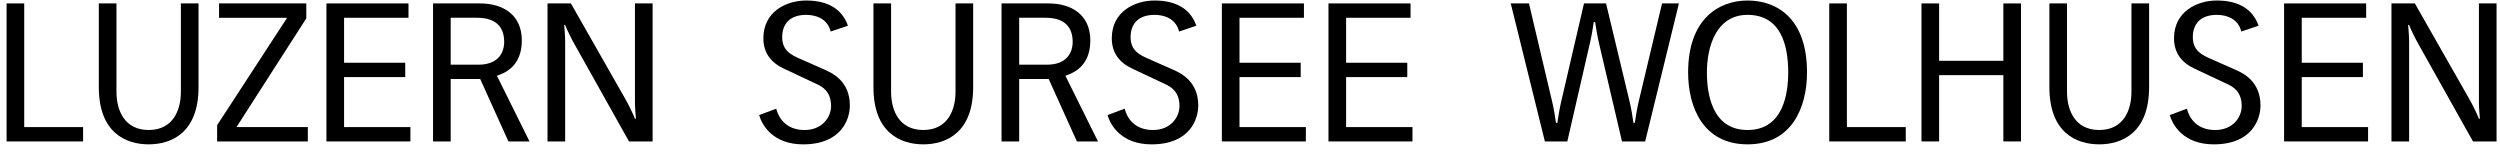
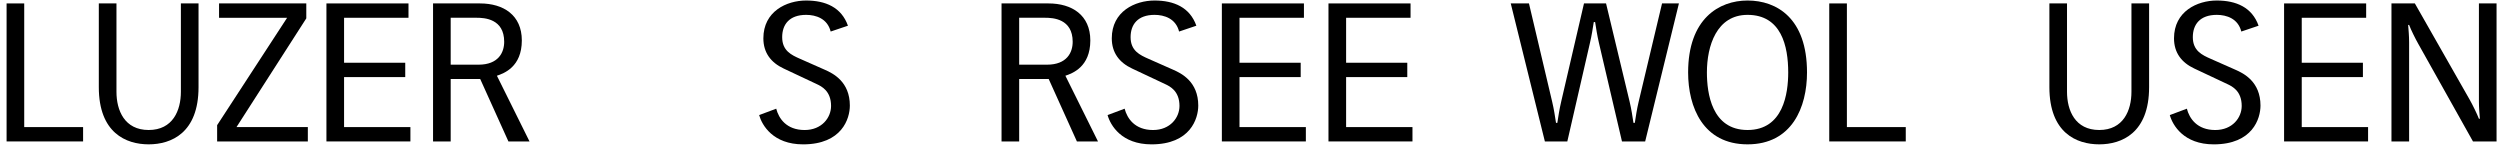
<svg xmlns="http://www.w3.org/2000/svg" width="164" height="10" viewBox="0 0 164 10" fill="none">
  <path fill-rule="evenodd" clip-rule="evenodd" d="M0.432 0.225H1.589V8.337H5.451V9.278H0.432V0.225Z" fill="black" />
  <path fill-rule="evenodd" clip-rule="evenodd" d="M13.024 5.718C13.024 8.719 11.237 9.469 9.753 9.469C8.269 9.469 6.482 8.719 6.482 5.718V0.225H7.64V6.023C7.64 7.244 8.168 8.528 9.753 8.528C11.338 8.528 11.866 7.244 11.866 6.023V0.225H13.024V5.718Z" fill="black" />
  <path fill-rule="evenodd" clip-rule="evenodd" d="M20.093 0.225V1.204L15.514 8.337H20.194V9.278H14.244V8.211L18.835 1.166H14.37V0.225H20.093Z" fill="black" />
  <path fill-rule="evenodd" clip-rule="evenodd" d="M21.414 0.225H26.797V1.166H22.571V4.116H26.584V5.057H22.571V8.337H26.923V9.278H21.414V0.225Z" fill="black" />
  <path fill-rule="evenodd" clip-rule="evenodd" d="M29.565 4.243H31.389C32.697 4.243 33.075 3.442 33.075 2.743C33.075 1.229 31.779 1.165 31.263 1.165H29.565V4.243ZM28.408 0.225H31.49C33.024 0.225 34.232 0.988 34.232 2.654C34.232 4.396 33.05 4.815 32.597 4.968L34.736 9.278H33.352L31.502 5.184H29.565V9.278H28.408V0.225Z" fill="black" />
-   <path fill-rule="evenodd" clip-rule="evenodd" d="M35.917 0.225H37.452L41.05 6.544C41.238 6.876 41.539 7.486 41.653 7.791H41.717C41.691 7.486 41.653 7.053 41.653 6.659V0.225H42.811V9.278H41.263L37.678 2.882C37.489 2.552 37.188 1.941 37.074 1.637H37.012C37.036 1.941 37.074 2.374 37.074 2.768V9.278H35.917V0.225Z" fill="black" />
  <path fill-rule="evenodd" clip-rule="evenodd" d="M50.92 7.13C51.084 7.765 51.587 8.529 52.782 8.529C53.914 8.529 54.518 7.715 54.518 6.951C54.518 5.973 53.901 5.667 53.575 5.515L51.411 4.497C50.568 4.103 50.077 3.455 50.077 2.513C50.077 0.746 51.6 0.034 52.883 0.034C54.154 0.034 55.197 0.479 55.625 1.687L54.492 2.069C54.279 1.217 53.524 0.975 52.883 0.975C51.775 0.975 51.311 1.611 51.311 2.438C51.311 3.328 51.914 3.608 52.493 3.862L54.103 4.574C54.656 4.815 55.75 5.362 55.75 6.926C55.75 7.778 55.234 9.47 52.681 9.47C50.719 9.47 49.989 8.223 49.8 7.549L50.92 7.13Z" fill="black" />
-   <path fill-rule="evenodd" clip-rule="evenodd" d="M63.839 5.718C63.839 8.719 62.053 9.469 60.569 9.469C59.084 9.469 57.298 8.719 57.298 5.718V0.225H58.455V6.023C58.455 7.244 58.984 8.528 60.569 8.528C62.153 8.528 62.682 7.244 62.682 6.023V0.225H63.839V5.718Z" fill="black" />
  <path fill-rule="evenodd" clip-rule="evenodd" d="M66.858 4.243H68.681C69.99 4.243 70.368 3.442 70.368 2.743C70.368 1.229 69.072 1.165 68.556 1.165H66.858V4.243ZM65.701 0.225H68.782C70.317 0.225 71.525 0.988 71.525 2.654C71.525 4.396 70.342 4.815 69.889 4.968L72.028 9.278H70.644L68.795 5.184H66.858V9.278H65.701V0.225Z" fill="black" />
  <path fill-rule="evenodd" clip-rule="evenodd" d="M73.776 7.13C73.94 7.765 74.443 8.529 75.638 8.529C76.77 8.529 77.374 7.715 77.374 6.951C77.374 5.973 76.757 5.667 76.43 5.515L74.267 4.497C73.424 4.103 72.933 3.455 72.933 2.513C72.933 0.746 74.456 0.034 75.739 0.034C77.01 0.034 78.053 0.479 78.481 1.687L77.348 2.069C77.135 1.217 76.38 0.975 75.739 0.975C74.631 0.975 74.167 1.611 74.167 2.438C74.167 3.328 74.77 3.608 75.349 3.862L76.959 4.574C77.512 4.815 78.606 5.362 78.606 6.926C78.606 7.778 78.091 9.47 75.537 9.47C73.575 9.47 72.845 8.223 72.657 7.549L73.776 7.13Z" fill="black" />
  <path fill-rule="evenodd" clip-rule="evenodd" d="M80.154 0.225H85.538V1.166H81.311V4.116H85.325V5.057H81.311V8.337H85.664V9.278H80.154V0.225Z" fill="black" />
  <path fill-rule="evenodd" clip-rule="evenodd" d="M87.148 0.225H92.532V1.166H88.305V4.116H92.318V5.057H88.305V8.337H92.658V9.278H87.148V0.225Z" fill="black" />
  <path fill-rule="evenodd" clip-rule="evenodd" d="M101.822 6.672C101.948 7.206 101.999 7.587 102.074 8.058H102.161C102.237 7.587 102.288 7.206 102.413 6.672L103.91 0.225H105.357L106.904 6.672C107.03 7.206 107.08 7.587 107.155 8.058H107.244C107.319 7.587 107.37 7.206 107.496 6.672L109.03 0.225H110.137L107.923 9.279H106.402L104.891 2.819C104.766 2.285 104.715 1.904 104.64 1.446H104.552C104.477 1.904 104.426 2.285 104.3 2.819L102.816 9.279H101.344L99.105 0.225H100.3L101.822 6.672Z" fill="black" />
  <path fill-rule="evenodd" clip-rule="evenodd" d="M117.307 4.752C117.307 3.023 116.854 0.975 114.64 0.975C112.602 0.975 111.973 3.023 111.973 4.752C111.973 6.112 112.288 8.528 114.64 8.528C116.993 8.528 117.307 6.112 117.307 4.752ZM110.741 4.752C110.741 1.242 112.753 0.034 114.64 0.034C116.552 0.034 118.54 1.192 118.54 4.752C118.54 7.028 117.558 9.469 114.64 9.469C111.721 9.469 110.741 7.028 110.741 4.752Z" fill="black" />
  <path fill-rule="evenodd" clip-rule="evenodd" d="M119.999 0.225H121.156V8.337H125.018V9.278H119.999V0.225Z" fill="black" />
-   <path fill-rule="evenodd" clip-rule="evenodd" d="M127.206 0.225V3.988H131.42V0.225H132.577V9.278H131.42V4.93H127.206V9.278H126.049V0.225H127.206Z" fill="black" />
  <path fill-rule="evenodd" clip-rule="evenodd" d="M140.981 5.718C140.981 8.719 139.194 9.469 137.71 9.469C136.226 9.469 134.44 8.719 134.44 5.718V0.225H135.596V6.023C135.596 7.244 136.125 8.528 137.71 8.528C139.294 8.528 139.823 7.244 139.823 6.023V0.225H140.981V5.718Z" fill="black" />
  <path fill-rule="evenodd" clip-rule="evenodd" d="M143.458 7.13C143.622 7.765 144.125 8.529 145.32 8.529C146.452 8.529 147.056 7.715 147.056 6.951C147.056 5.973 146.439 5.667 146.113 5.515L143.949 4.497C143.106 4.103 142.615 3.455 142.615 2.513C142.615 0.746 144.138 0.034 145.421 0.034C146.692 0.034 147.735 0.479 148.163 1.687L147.03 2.069C146.817 1.217 146.062 0.975 145.421 0.975C144.313 0.975 143.849 1.611 143.849 2.438C143.849 3.328 144.452 3.608 145.031 3.862L146.641 4.574C147.194 4.815 148.288 5.362 148.288 6.926C148.288 7.778 147.773 9.47 145.219 9.47C143.257 9.47 142.527 8.223 142.339 7.549L143.458 7.13Z" fill="black" />
  <path fill-rule="evenodd" clip-rule="evenodd" d="M149.836 0.225H155.22V1.166H150.994V4.116H155.007V5.057H150.994V8.337H155.346V9.278H149.836V0.225Z" fill="black" />
  <path fill-rule="evenodd" clip-rule="evenodd" d="M156.88 0.225H158.415L162.014 6.544C162.202 6.876 162.503 7.486 162.617 7.791H162.68C162.655 7.486 162.617 7.053 162.617 6.659V0.225H163.774V9.278H162.227L158.642 2.882C158.453 2.552 158.152 1.941 158.038 1.637H157.975C158 1.941 158.038 2.374 158.038 2.768V9.278H156.88V0.225Z" fill="black" />
</svg>